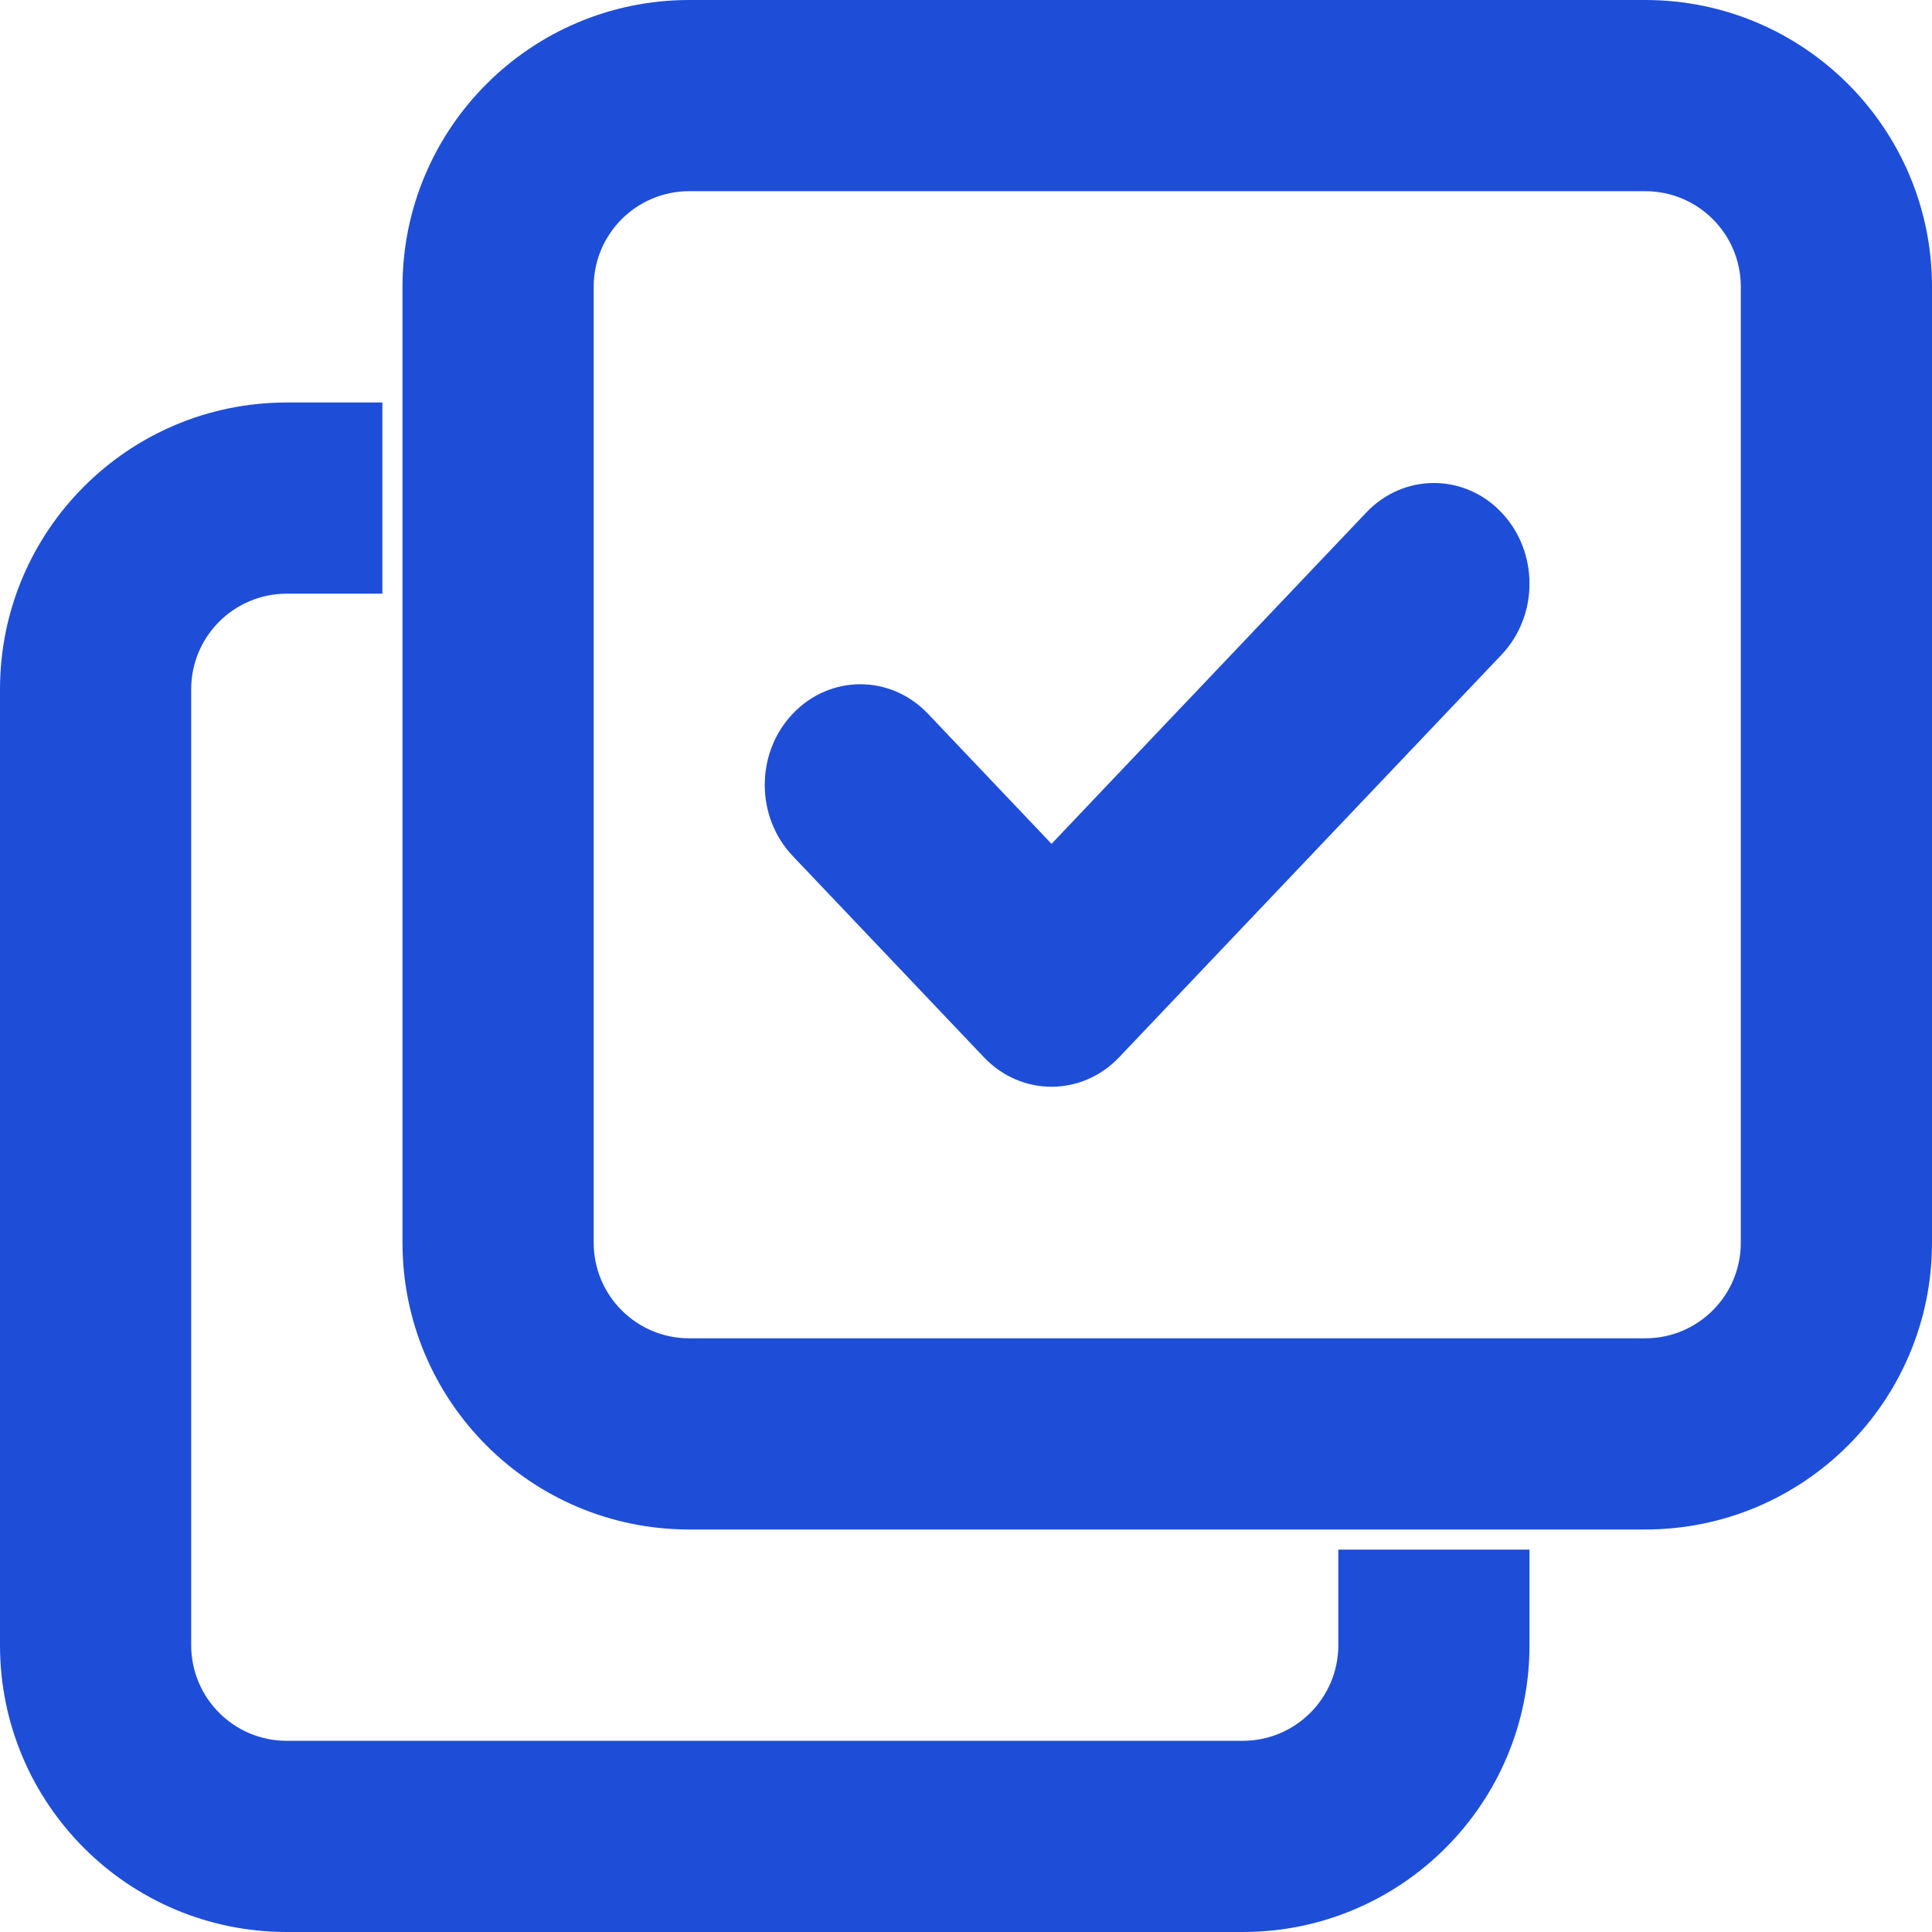
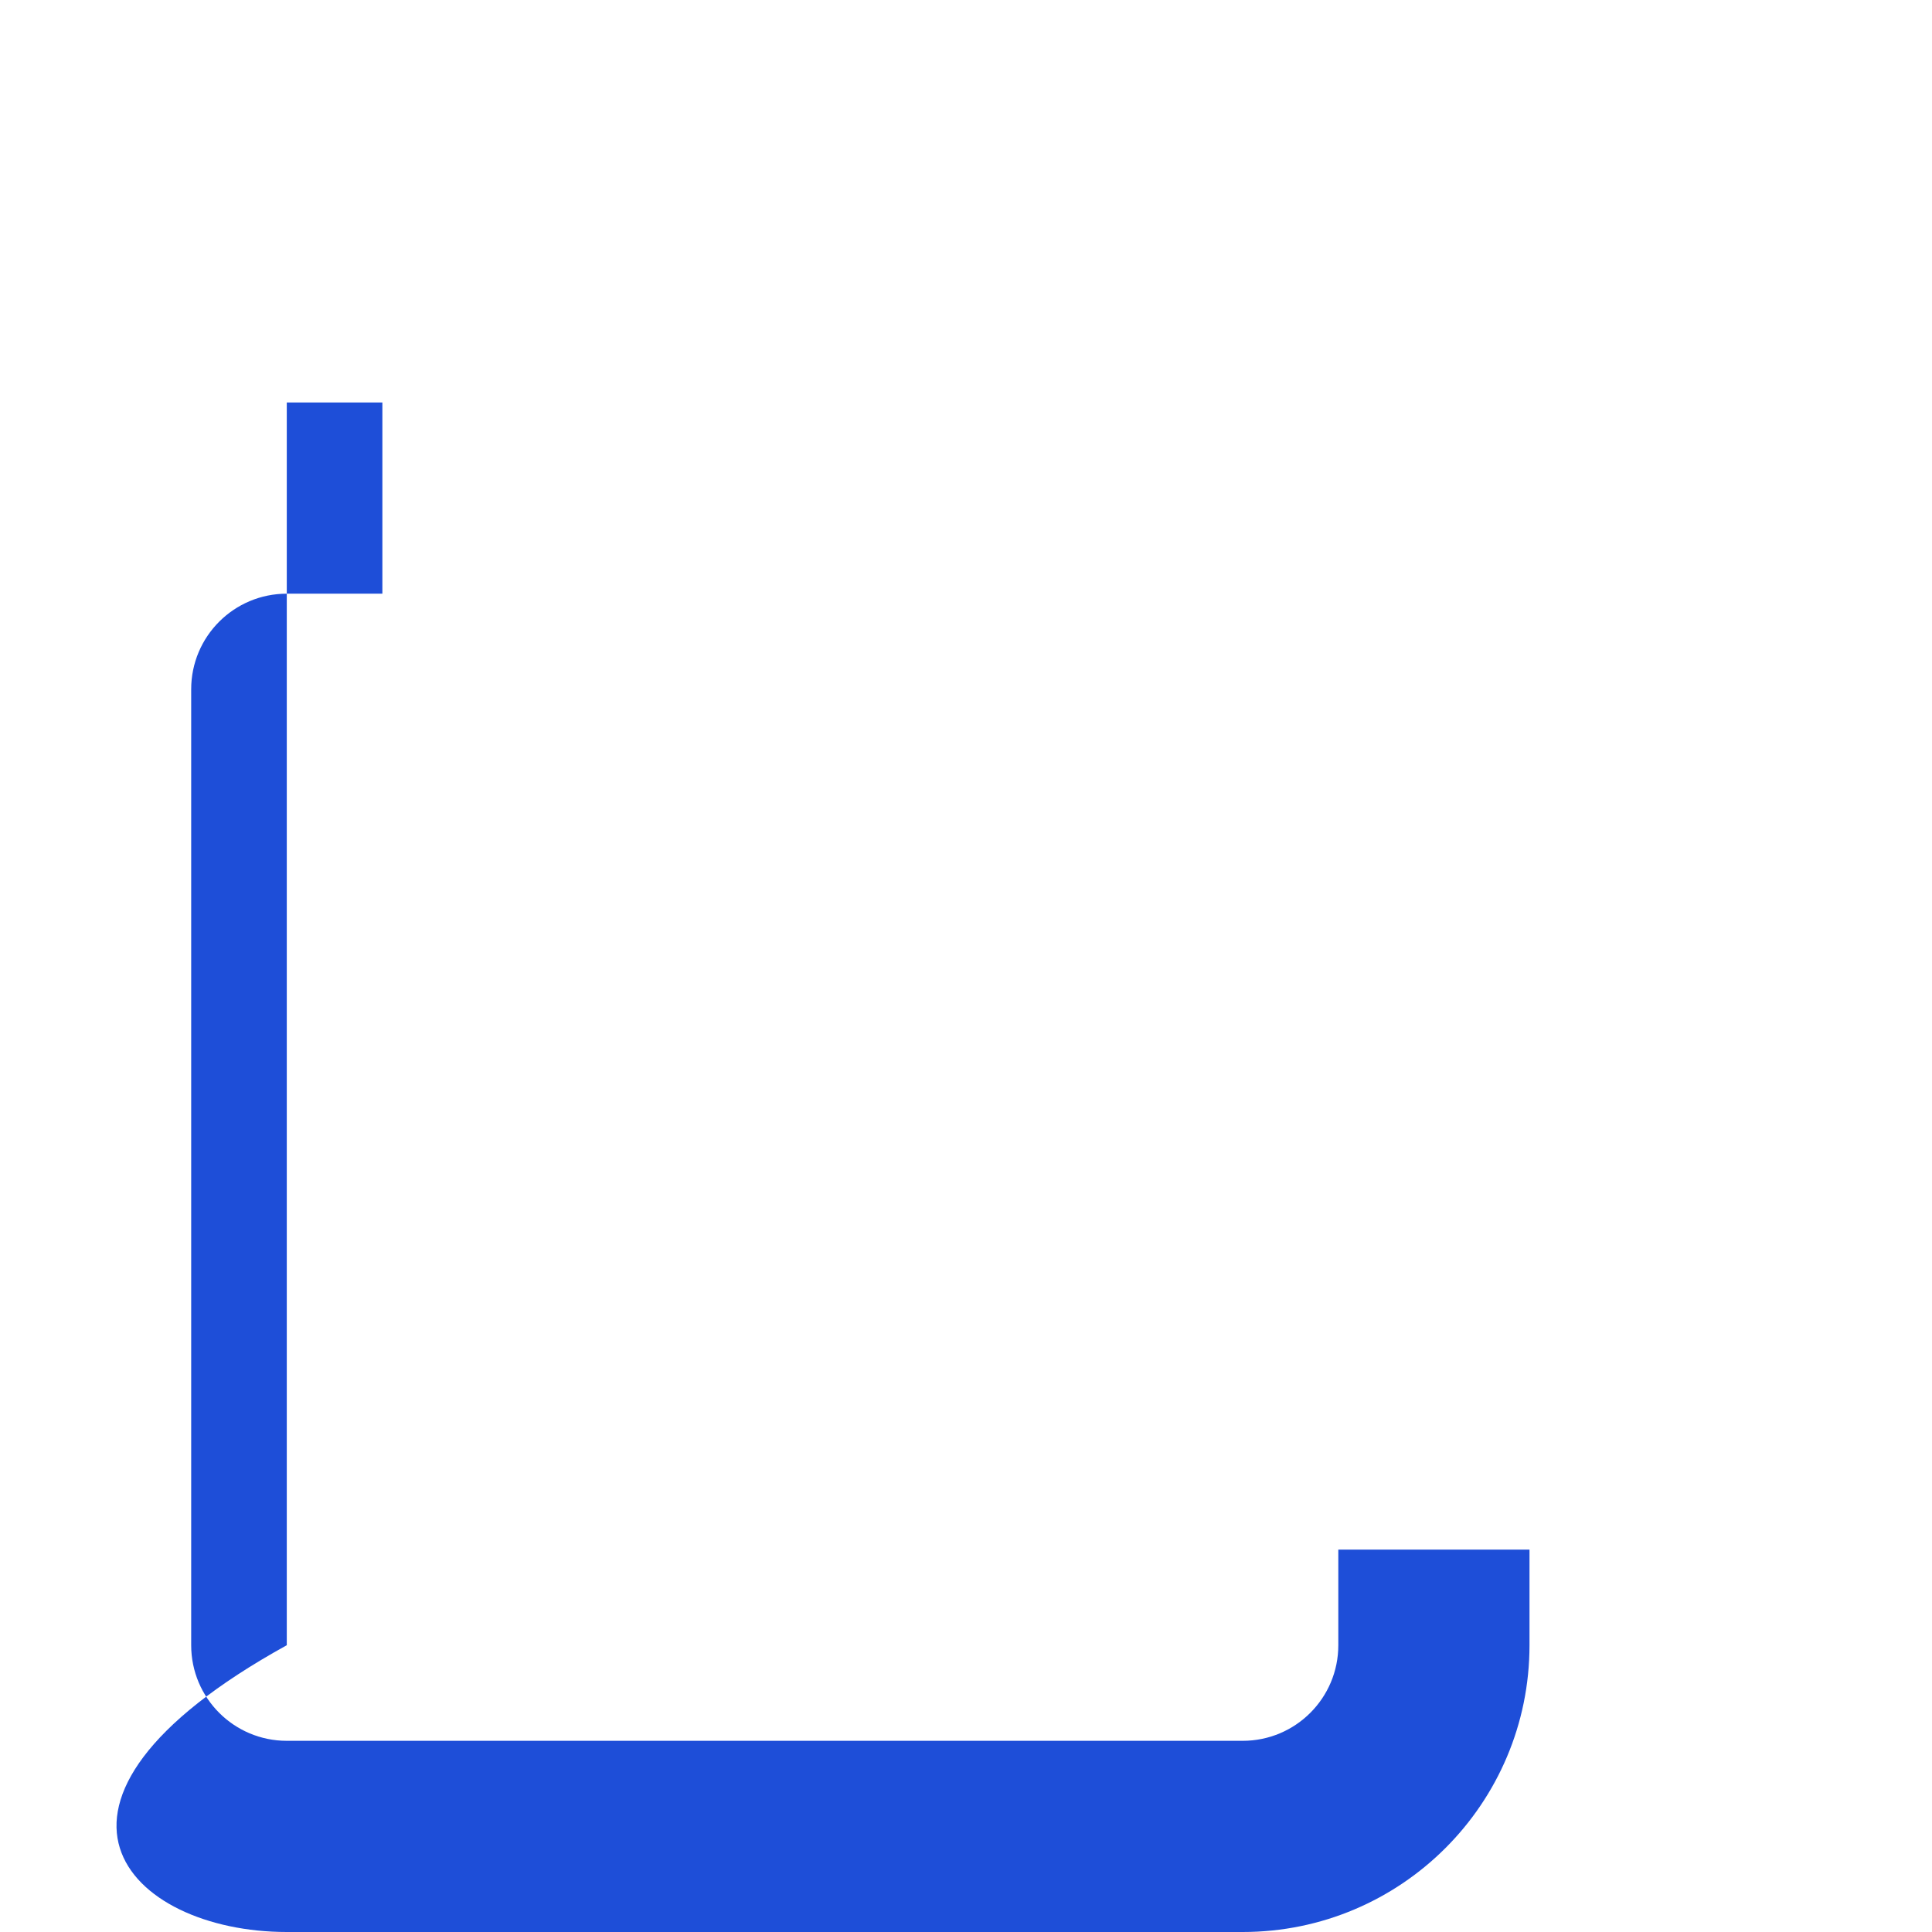
<svg xmlns="http://www.w3.org/2000/svg" width="48" height="48" viewBox="0 0 48 48" fill="none">
-   <path d="M9.5 10H7.125C3.19 10 0 13.19 0 17.125V40.875C0 44.81 3.19 48 7.125 48H30.875C34.81 48 38 44.81 38 40.875V38.5H33.25V40.875C33.25 42.187 32.187 43.25 30.875 43.25H7.125C5.813 43.25 4.75 42.187 4.75 40.875V17.125C4.75 15.813 5.813 14.75 7.125 14.75H9.5V10Z" fill="#1E4ED8" />
-   <path fill-rule="evenodd" clip-rule="evenodd" d="M40.875 4.75H17.125C15.813 4.75 14.75 5.813 14.75 7.125V30.875C14.75 32.187 15.813 33.25 17.125 33.25H40.875C42.187 33.25 43.25 32.187 43.25 30.875V7.125C43.25 5.813 42.187 4.75 40.875 4.75ZM17.125 0C13.19 0 10 3.19 10 7.125V30.875C10 34.81 13.19 38 17.125 38H40.875C44.81 38 48 34.81 48 30.875V7.125C48 3.19 44.81 0 40.875 0H17.125Z" fill="#1E4ED8" />
-   <path fill-rule="evenodd" clip-rule="evenodd" d="M37.304 12.732C38.232 13.709 38.232 15.291 37.304 16.268L27.804 26.268C26.877 27.244 25.373 27.244 24.446 26.268L19.696 21.268C18.768 20.291 18.768 18.709 19.696 17.732C20.623 16.756 22.127 16.756 23.054 17.732L26.125 20.965L33.946 12.732C34.873 11.756 36.377 11.756 37.304 12.732Z" fill="#1E4ED8" />
+   <path d="M9.5 10H7.125V40.875C0 44.81 3.19 48 7.125 48H30.875C34.81 48 38 44.81 38 40.875V38.5H33.25V40.875C33.25 42.187 32.187 43.25 30.875 43.25H7.125C5.813 43.25 4.75 42.187 4.75 40.875V17.125C4.75 15.813 5.813 14.75 7.125 14.75H9.5V10Z" fill="#1E4ED8" />
</svg>